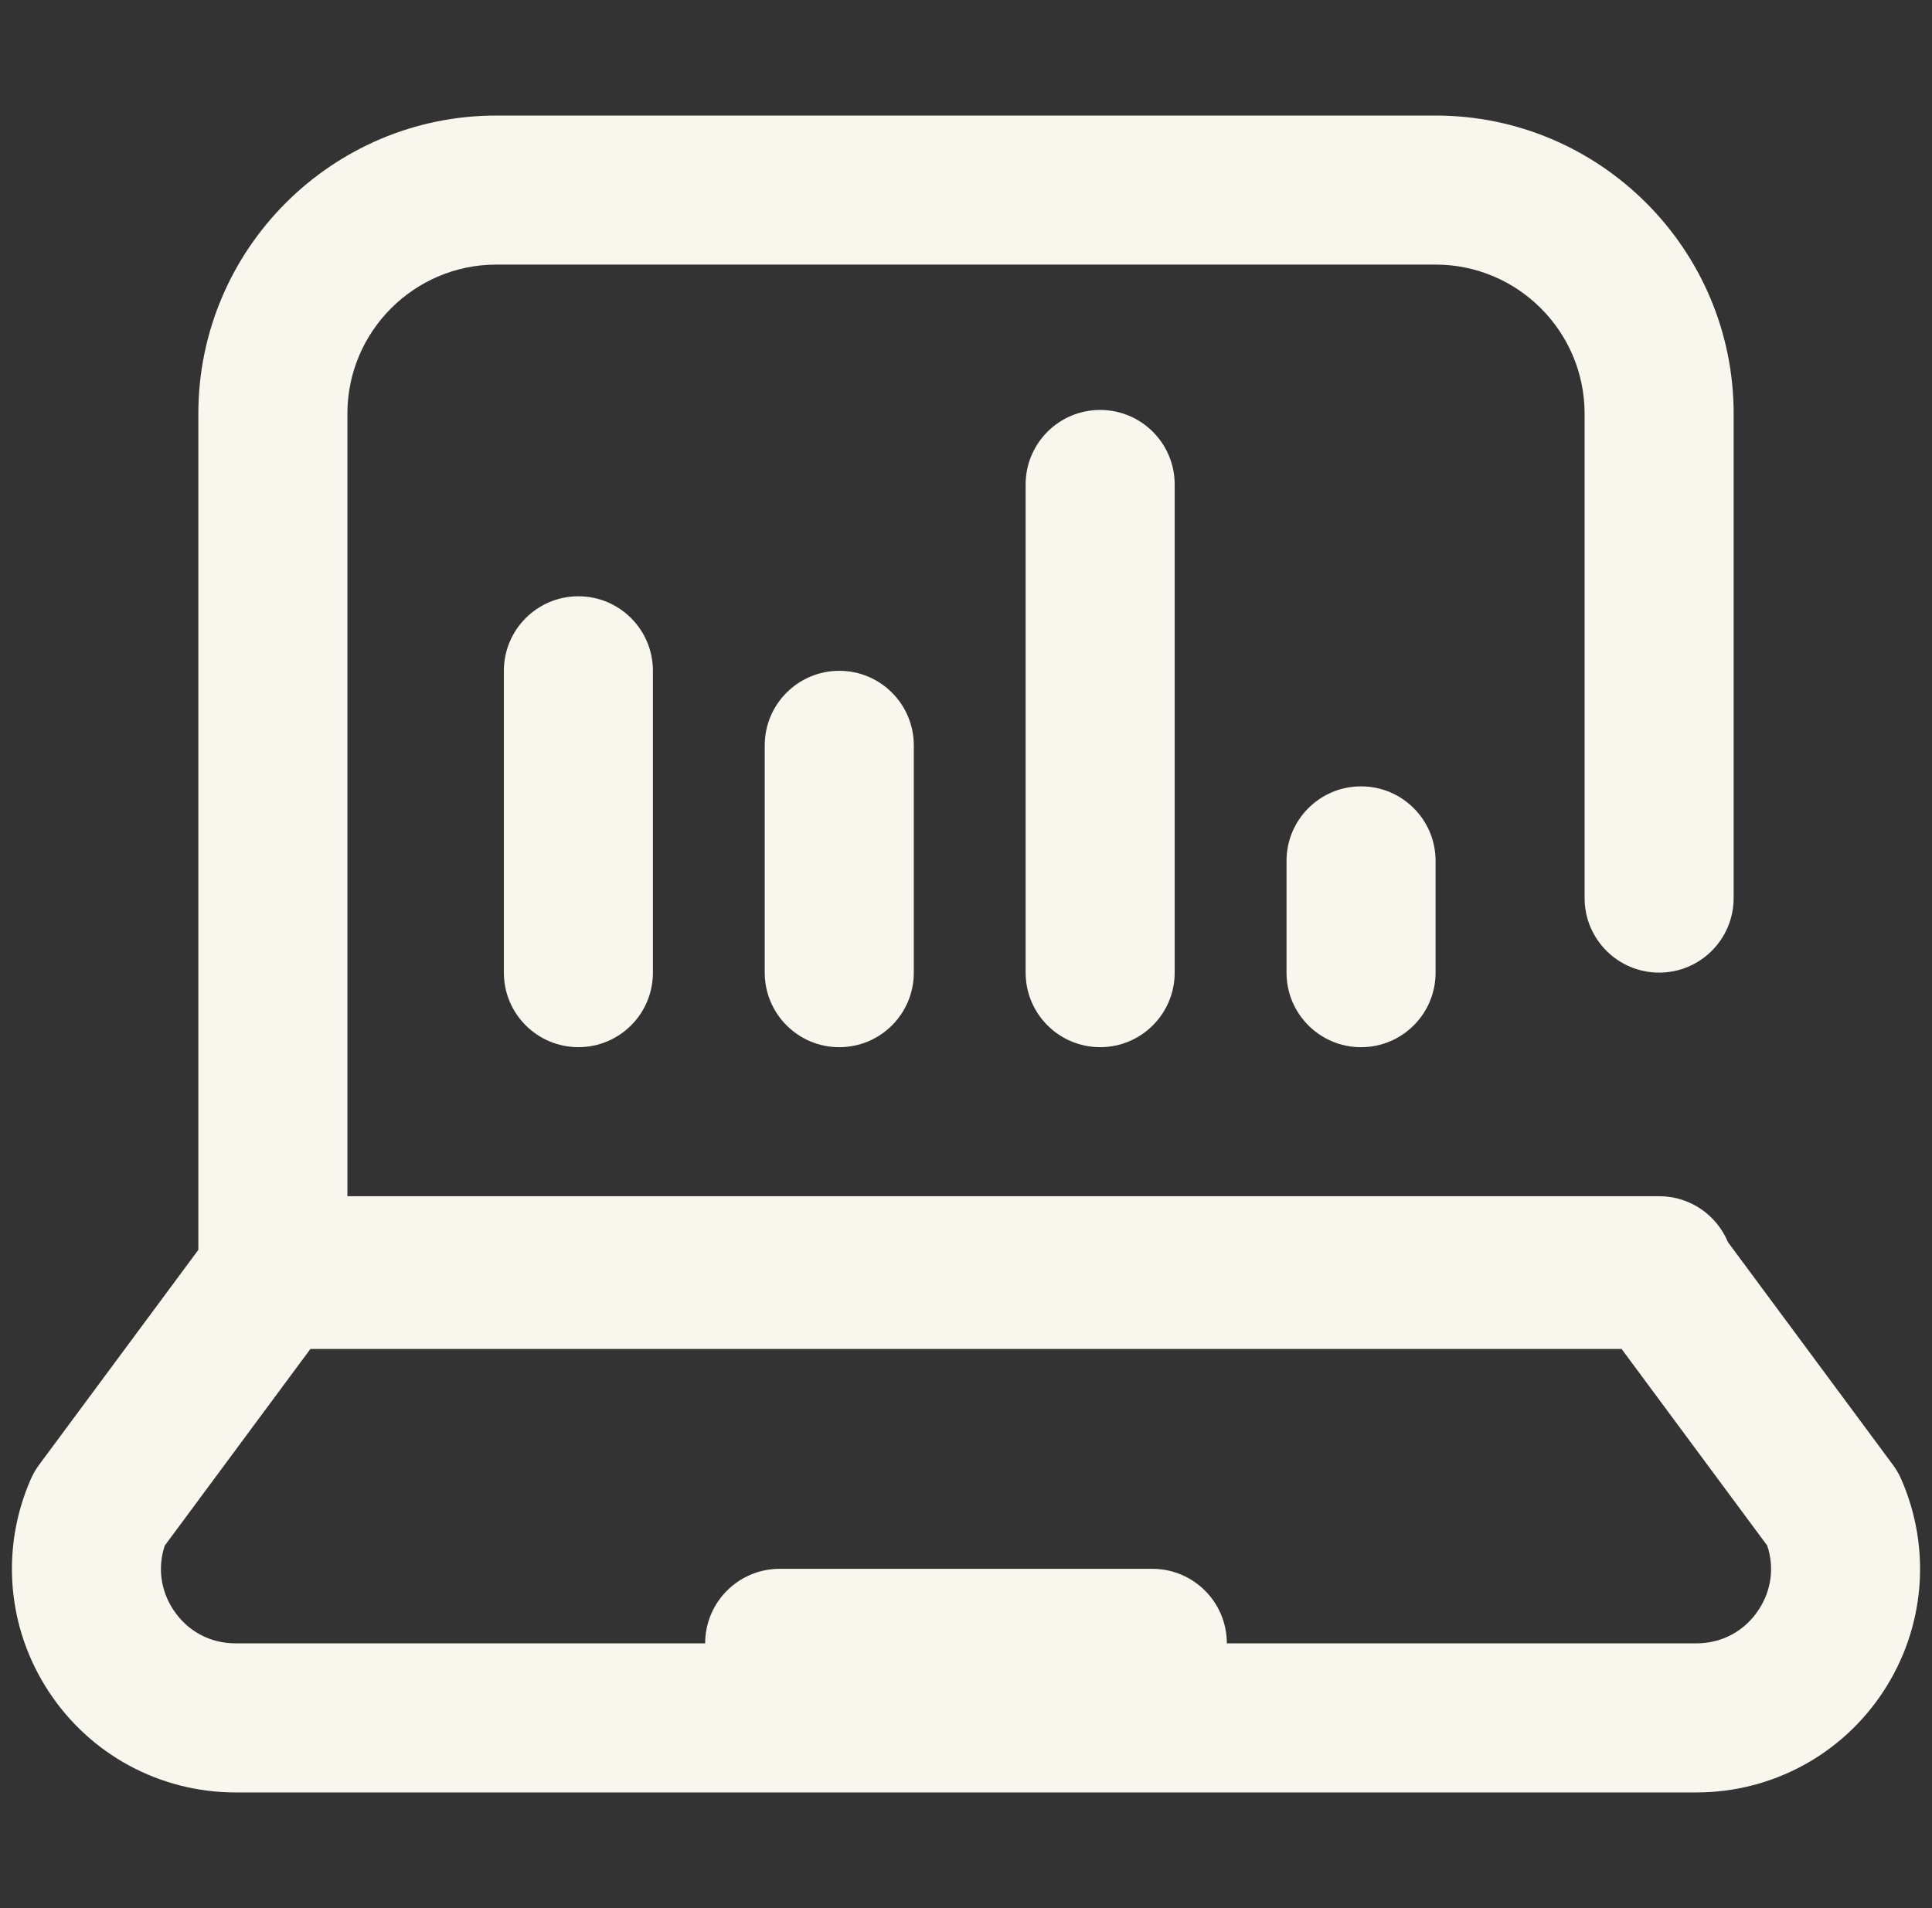
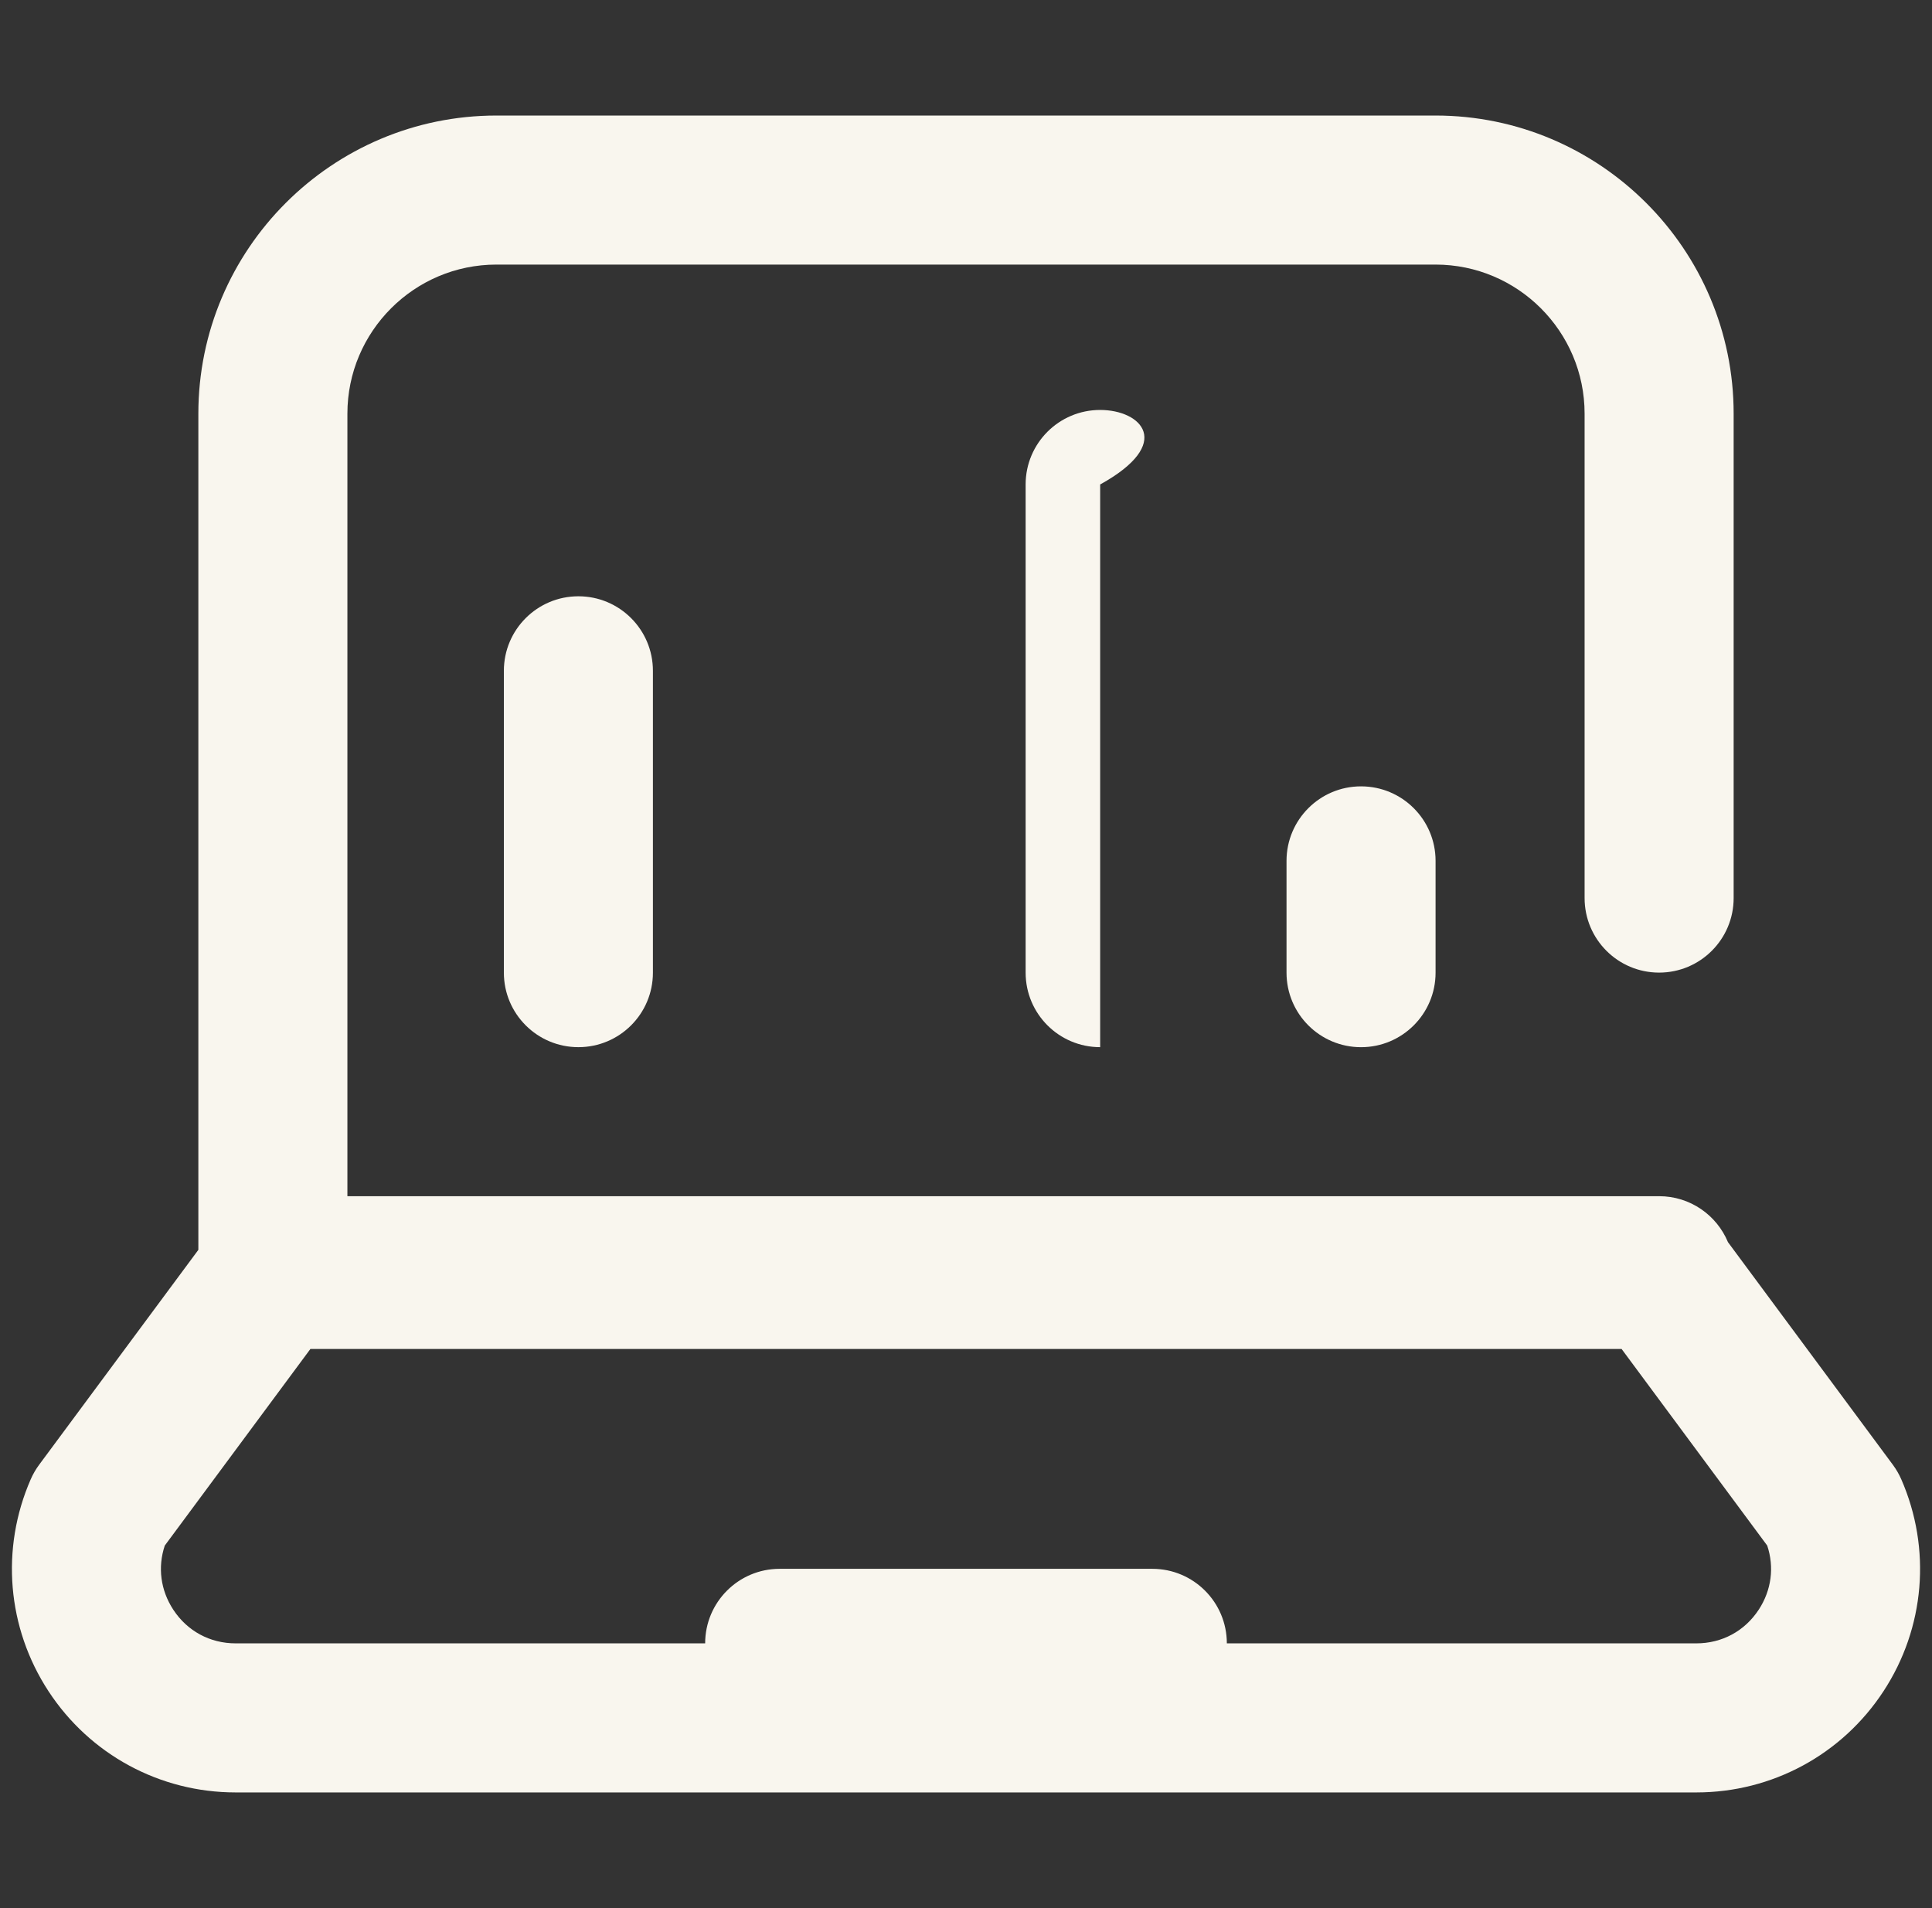
<svg xmlns="http://www.w3.org/2000/svg" width="81" height="80" viewBox="0 0 81 80" fill="none">
  <rect x="0" y="0" width="81" height="80" fill="#333333" stroke="none" />
  <g clip-path="url(#clip0_592_8166)">
    <path d="M79.712 62.022C79.618 61.807 79.499 61.602 79.359 61.413L72.446 52.08C71.976 50.948 70.861 50.152 69.56 50.152H14.565V17.343C14.565 13.897 17.368 11.093 20.814 11.093H60.185C63.631 11.093 66.435 13.897 66.435 17.343V37.653C66.435 39.379 67.834 40.778 69.559 40.778C71.285 40.778 72.684 39.379 72.684 37.653V17.343C72.684 10.451 67.077 4.844 60.185 4.844H20.814C13.922 4.844 8.316 10.451 8.316 17.343V52.402L1.64 61.413C1.5 61.602 1.382 61.807 1.288 62.022C0.017 64.93 0.296 68.252 2.034 70.908C3.772 73.564 6.704 75.15 9.878 75.15H71.122C74.296 75.15 77.228 73.564 78.966 70.908C80.704 68.252 80.983 64.93 79.712 62.022ZM73.737 67.486C73.149 68.385 72.196 68.9 71.122 68.9H51.436C51.436 67.174 50.038 65.775 48.312 65.775H32.688C30.962 65.775 29.564 67.174 29.564 68.9H9.878C8.804 68.9 7.851 68.385 7.263 67.486C6.73 66.671 6.606 65.707 6.908 64.801L13.014 56.557H67.986L74.092 64.801C74.394 65.707 74.27 66.671 73.737 67.486Z" fill="#F9F6EE" />
-     <path d="M32.062 31.25V31.406V40.624V40.78C32.062 42.506 33.461 43.905 35.187 43.905C36.913 43.905 38.312 42.506 38.312 40.78V40.624V31.406V31.25C38.312 29.524 36.913 28.125 35.187 28.125C33.461 28.125 32.062 29.524 32.062 31.25Z" fill="#F9F6EE" />
    <path d="M21.125 28.125V28.281V40.624V40.78C21.125 42.506 22.524 43.904 24.25 43.904C25.976 43.904 27.374 42.506 27.374 40.78V40.624V28.281V28.125C27.374 26.399 25.976 25 24.25 25C22.524 25 21.125 26.399 21.125 28.125Z" fill="#F9F6EE" />
-     <path d="M43 20.312V20.468V40.623V40.779C43 42.505 44.399 43.904 46.125 43.904C47.85 43.904 49.249 42.505 49.249 40.779V40.623V20.468V20.312C49.249 18.586 47.85 17.188 46.125 17.188C44.399 17.187 43 18.586 43 20.312Z" fill="#F9F6EE" />
+     <path d="M43 20.312V20.468V40.623V40.779C43 42.505 44.399 43.904 46.125 43.904V40.623V20.468V20.312C49.249 18.586 47.85 17.188 46.125 17.188C44.399 17.187 43 18.586 43 20.312Z" fill="#F9F6EE" />
    <path d="M53.938 36.093V36.25V40.624V40.781C53.938 42.506 55.336 43.905 57.062 43.905C58.788 43.905 60.187 42.506 60.187 40.781V40.624V36.25V36.093C60.187 34.368 58.788 32.969 57.062 32.969C55.336 32.969 53.938 34.368 53.938 36.093Z" fill="#F9F6EE" />
  </g>
  <defs>
    <clipPath id="clip0_592_8166">
      <rect width="80" height="80" fill="white" transform="translate(0.5)" />
    </clipPath>
  </defs>
</svg>